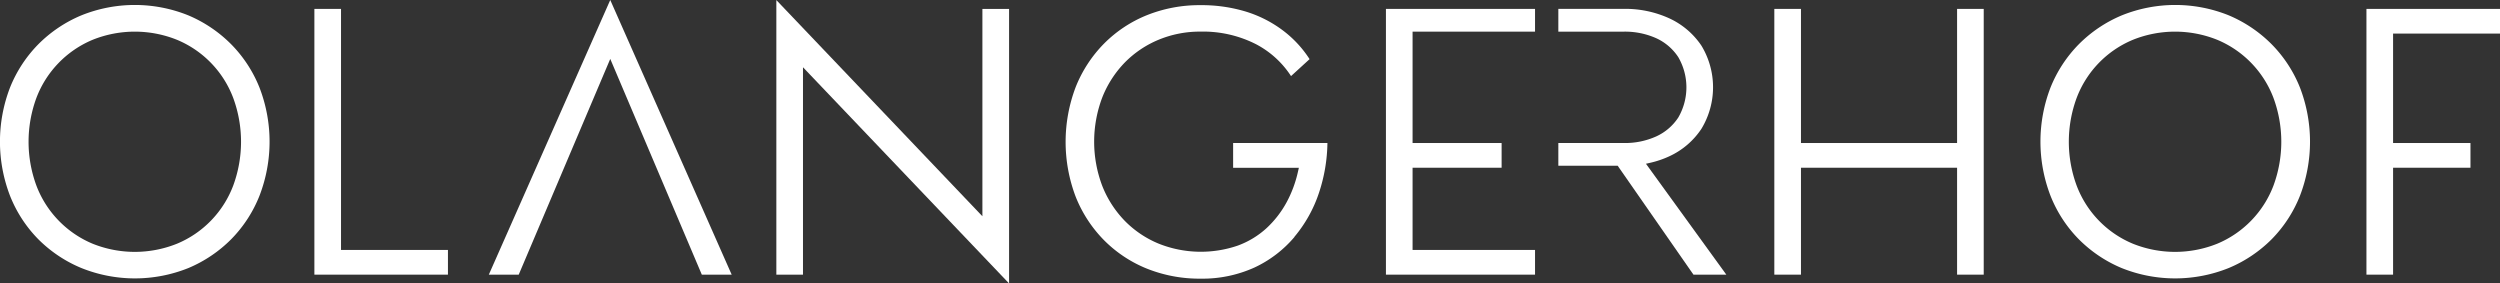
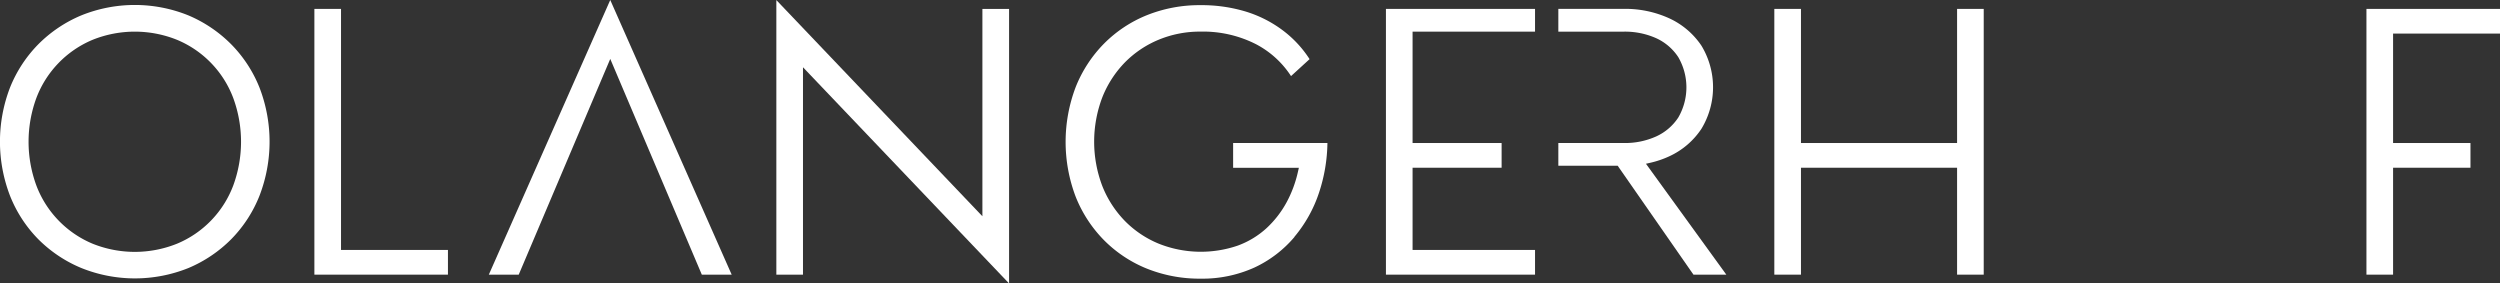
<svg xmlns="http://www.w3.org/2000/svg" id="Livello_1" data-name="Livello 1" viewBox="0 0 673.86 76.4">
  <rect x="0" y="0" width="673.86" height="76.4" fill="#333333" stroke="none" />
  <defs>
    <style>.cls-1{fill:#fff;}</style>
  </defs>
  <path class="cls-1" d="M135.55,123.77a27.46,27.46,0,0,1-15.14,15.68,30.48,30.48,0,0,1-22.79,0,27.55,27.55,0,0,1-15.14-15.68,34.15,34.15,0,0,1,0-23.58A27.55,27.55,0,0,1,97.62,84.51a30.48,30.48,0,0,1,22.79,0,27.46,27.46,0,0,1,15.14,15.68,34.15,34.15,0,0,1,0,23.58M135,85.71a36,36,0,0,0-11.51-7.78,38.51,38.51,0,0,0-28.93,0A35.83,35.83,0,0,0,83,85.71a35.28,35.28,0,0,0-7.62,11.66,40.6,40.6,0,0,0,0,29.17A35.09,35.09,0,0,0,83,138.25,35.67,35.67,0,0,0,94.58,146a38.64,38.64,0,0,0,28.93,0A35.84,35.84,0,0,0,135,138.25a35.09,35.09,0,0,0,7.62-11.71,40.46,40.46,0,0,0,0-29.17A35.18,35.18,0,0,0,135,85.71" transform="translate(-72.68 -73.77)" />
  <polygon class="cls-1" points="84.74 2.4 84.74 74.03 120.74 74.03 120.74 67.37 91.92 67.37 91.92 2.4 84.74 2.4 84.74 2.4" />
  <polygon class="cls-1" points="131.76 74.03 139.82 74.03 164.49 15.88 189.17 74.03 197.22 74.03 164.49 0 131.76 74.03 131.76 74.03" />
  <polygon class="cls-1" points="209.26 74.03 216.44 74.03 216.44 18.13 271.99 76.4 271.99 2.4 264.8 2.4 264.8 58.29 209.26 0.02 209.26 74.03 209.26 74.03" />
  <path class="cls-1" d="M421.57,137.62a36.14,36.14,0,0,0,6.65-11.93,44.35,44.35,0,0,0,2.26-13.37H405.06V119h17.72l-.23,1a32,32,0,0,1-3.07,8.29,27.16,27.16,0,0,1-5.36,6.93,23.36,23.36,0,0,1-7.78,4.74,30.64,30.64,0,0,1-21.28-.49,27.43,27.43,0,0,1-9.14-6.11,28.48,28.48,0,0,1-6.1-9.4,33.6,33.6,0,0,1,0-24,28.58,28.58,0,0,1,6.1-9.4,27.58,27.58,0,0,1,9.14-6.11,29.07,29.07,0,0,1,11.18-2.16,31.47,31.47,0,0,1,15,3.4,25.13,25.13,0,0,1,9.43,8.59l5-4.57A30,30,0,0,0,418.51,82a32.42,32.42,0,0,0-10-5.1,41,41,0,0,0-12.26-1.74,38.12,38.12,0,0,0-14.45,2.71,34.38,34.38,0,0,0-11.55,7.67,35.11,35.11,0,0,0-7.63,11.71,41.6,41.6,0,0,0,0,29.54,35.11,35.11,0,0,0,7.63,11.71,34.38,34.38,0,0,0,11.55,7.67,38.12,38.12,0,0,0,14.45,2.71,34,34,0,0,0,14.56-3,31.56,31.56,0,0,0,10.77-8.22" transform="translate(-72.68 -73.77)" />
  <polygon class="cls-1" points="373.57 2.4 373.57 74.03 413.76 74.03 413.76 67.37 380.75 67.37 380.75 45.21 404.75 45.21 404.75 38.55 380.75 38.55 380.75 8.53 413.76 8.53 413.76 2.4 373.57 2.4 373.57 2.4" />
  <path class="cls-1" d="M529.16,147.8H538l-21.66-29.89,1.26-.29a25.5,25.5,0,0,0,5.11-1.76,20.84,20.84,0,0,0,8.56-7.34,21.61,21.61,0,0,0,0-22.47,21.05,21.05,0,0,0-8.56-7.3,28.53,28.53,0,0,0-12.36-2.59H492.72V82.3h17.65a20.62,20.62,0,0,1,8.69,1.75,14.1,14.1,0,0,1,6,5.14,16.21,16.21,0,0,1,0,16.24,14.12,14.12,0,0,1-6,5.13,20.47,20.47,0,0,1-8.69,1.76H492.72v6.13h16l20.42,29.35Z" transform="translate(-72.68 -73.77)" />
  <polygon class="cls-1" points="527.52 2.4 527.52 38.55 485.44 38.55 485.44 2.4 478.26 2.4 478.26 74.03 485.44 74.03 485.44 45.21 527.52 45.21 527.52 74.03 534.7 74.03 534.7 2.4 527.52 2.4 527.52 2.4" />
-   <path class="cls-1" d="M685.49,123.77a27.55,27.55,0,0,1-15.14,15.68,30.48,30.48,0,0,1-22.79,0,27.46,27.46,0,0,1-15.14-15.68,34.15,34.15,0,0,1,0-23.58,27.46,27.46,0,0,1,15.14-15.68,30.48,30.48,0,0,1,22.79,0,27.55,27.55,0,0,1,15.14,15.68,34.15,34.15,0,0,1,0,23.58M685,85.71a36,36,0,0,0-11.51-7.78,38.53,38.53,0,0,0-28.94,0A35.9,35.9,0,0,0,633,85.71a35.28,35.28,0,0,0-7.62,11.66,40.6,40.6,0,0,0,0,29.17A35.09,35.09,0,0,0,633,138.25,35.74,35.74,0,0,0,644.51,146a38.66,38.66,0,0,0,28.94,0A35.84,35.84,0,0,0,685,138.25a35.09,35.09,0,0,0,7.62-11.71,40.6,40.6,0,0,0,0-29.17A35.18,35.18,0,0,0,685,85.71" transform="translate(-72.68 -73.77)" />
  <polygon class="cls-1" points="637.86 2.4 637.86 74.03 645.04 74.03 645.04 45.21 665.9 45.21 665.9 38.55 645.04 38.55 645.04 9.05 673.86 9.05 673.86 2.4 637.86 2.4 637.86 2.4" />
</svg>